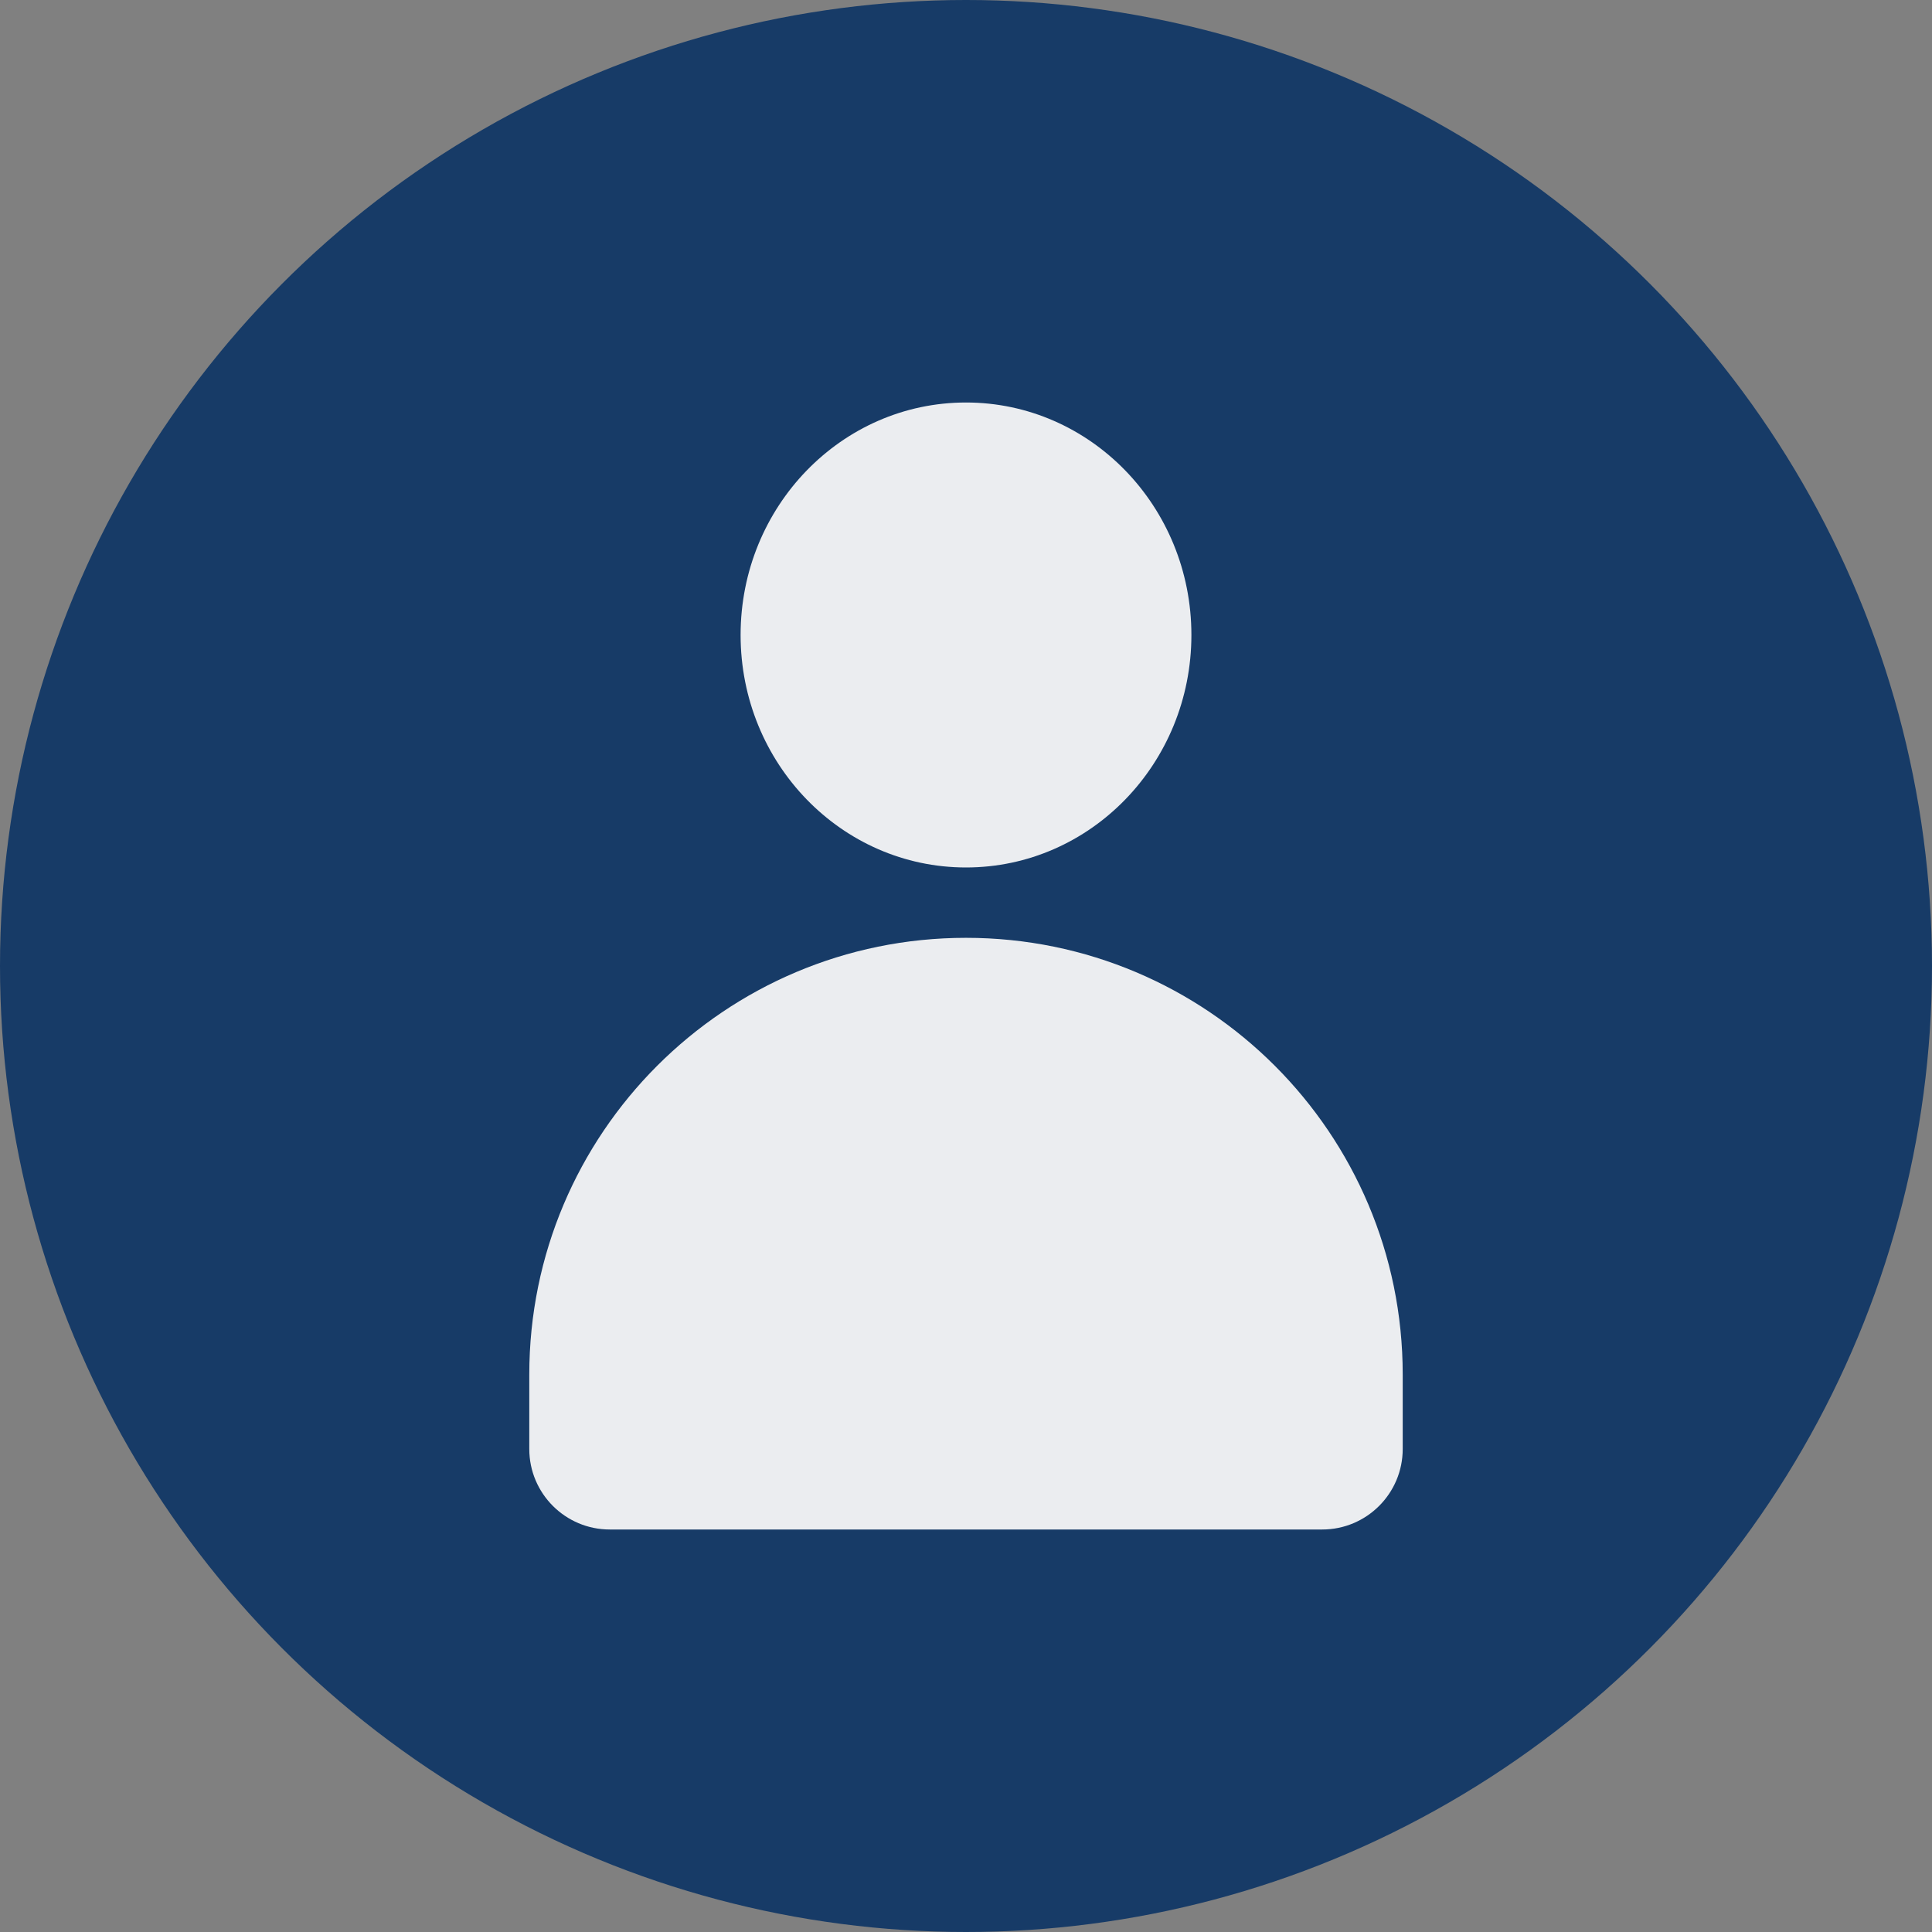
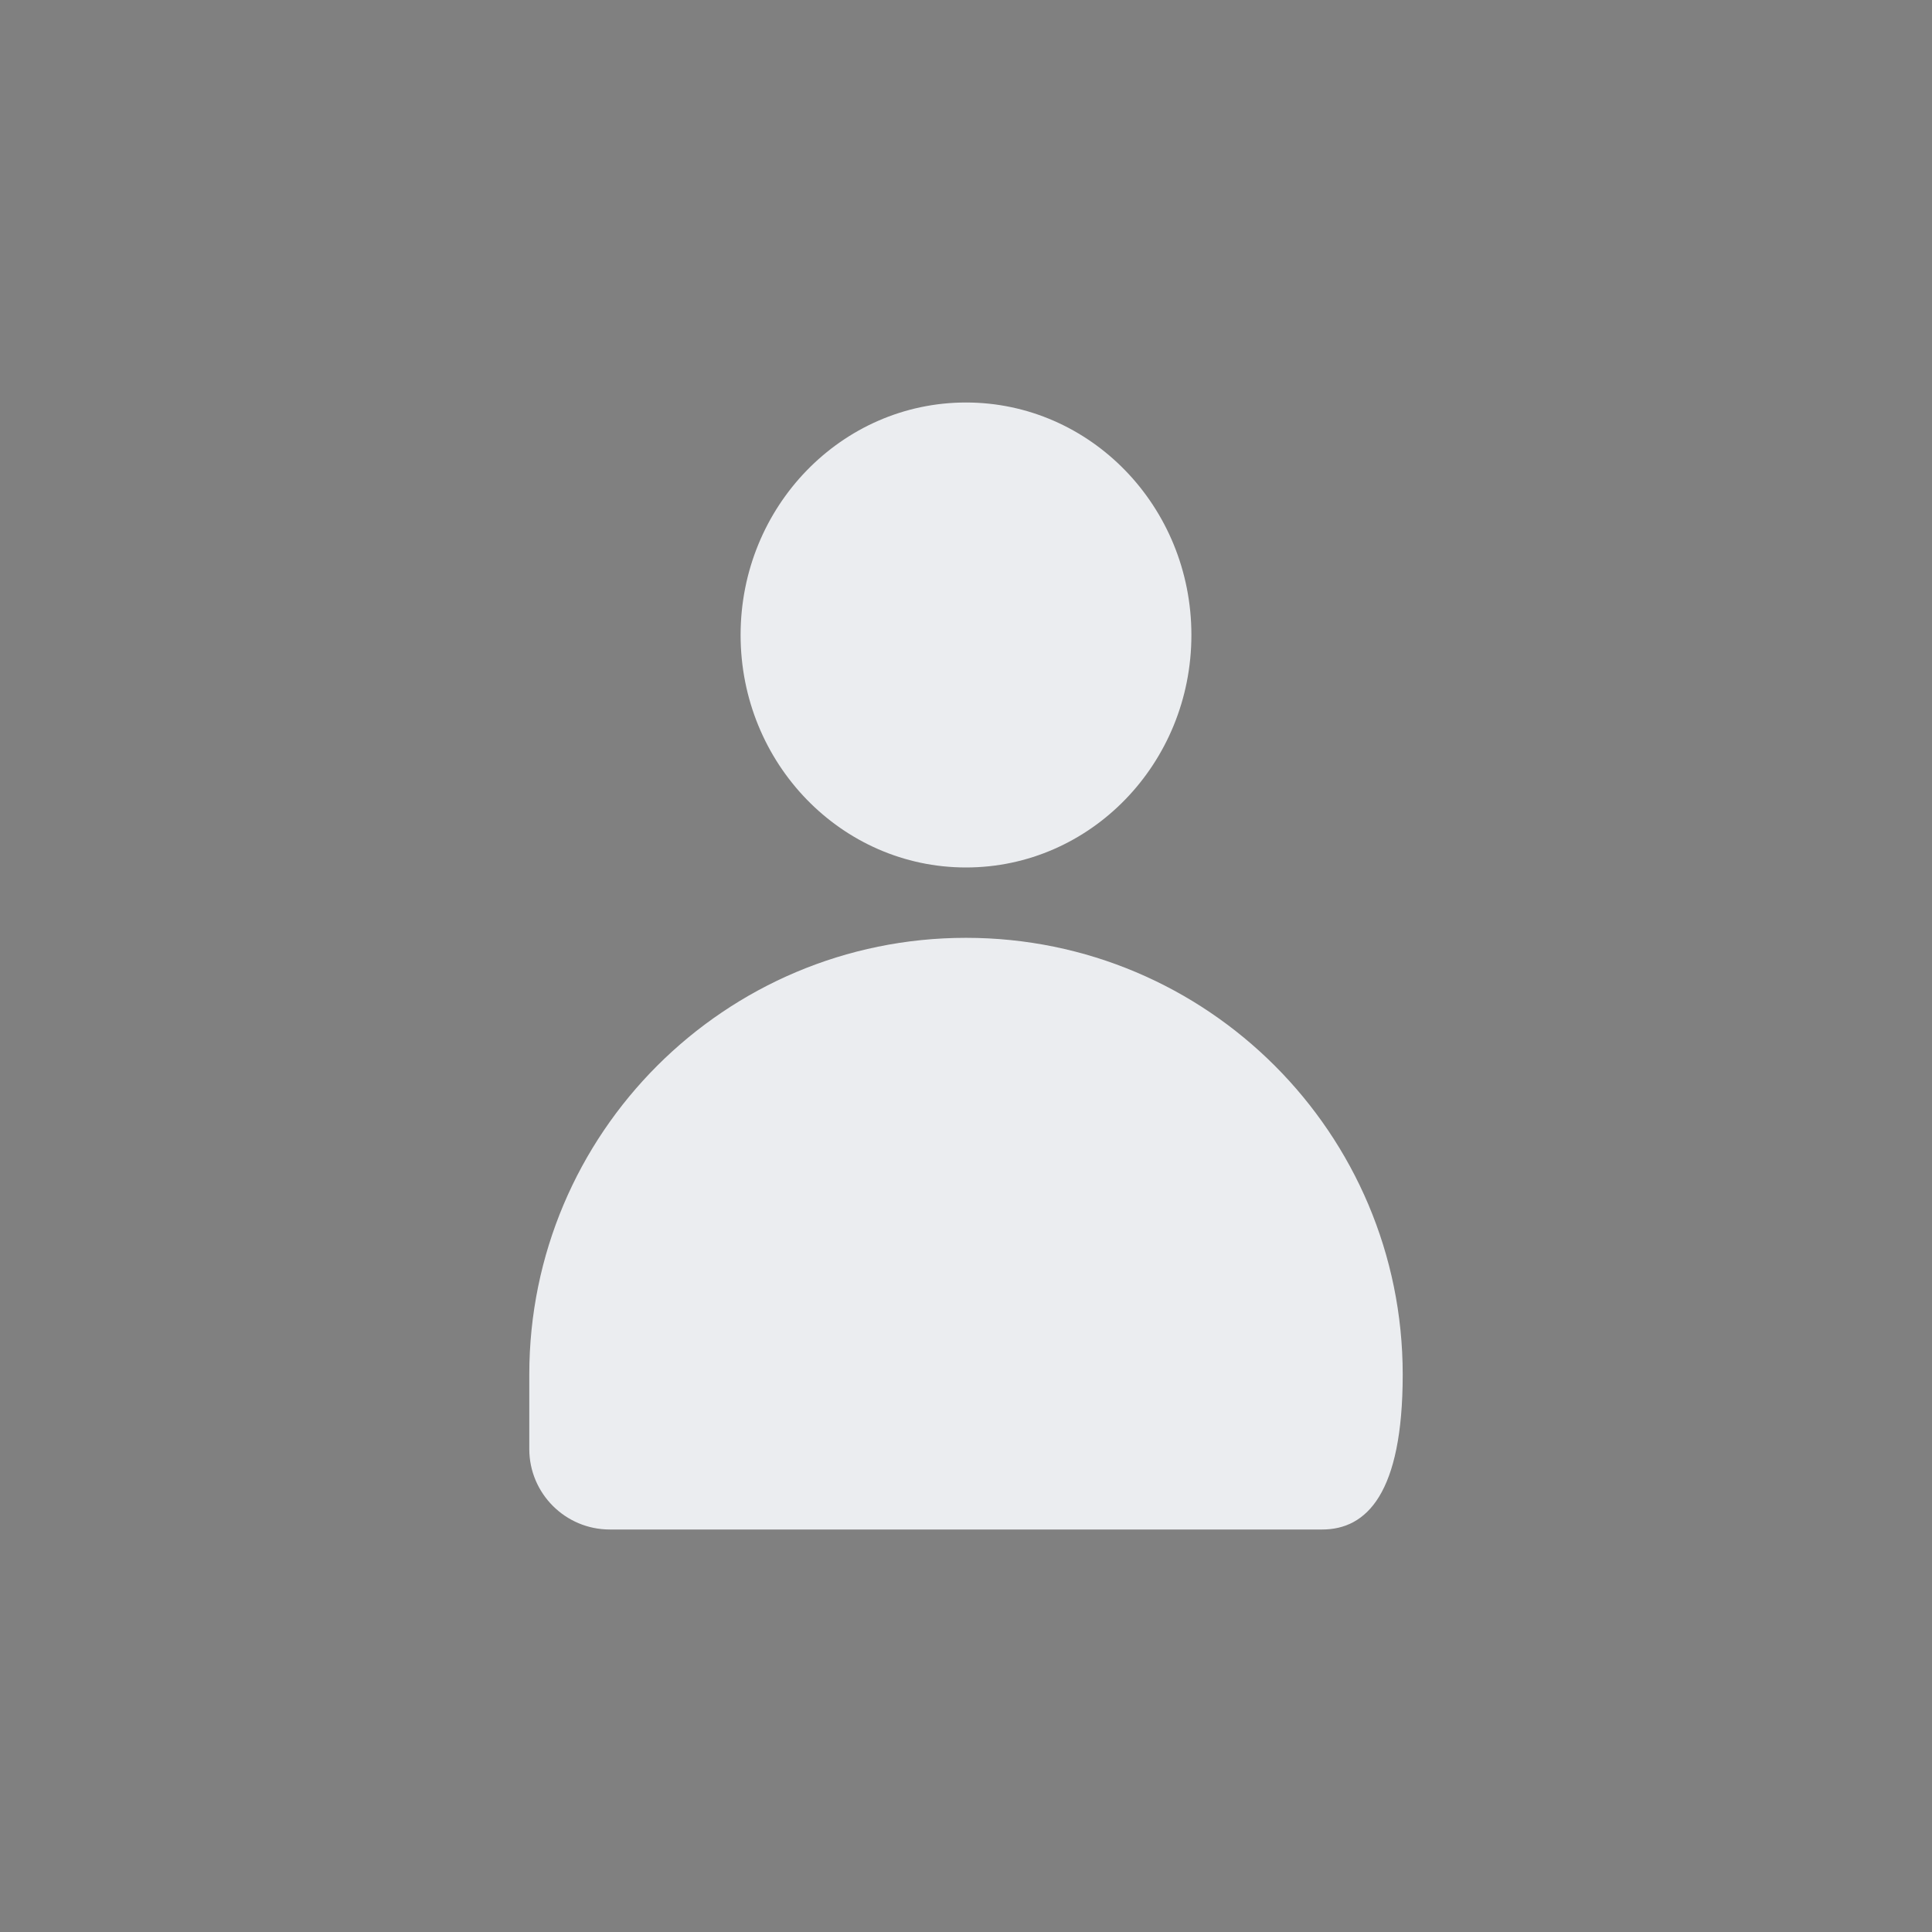
<svg xmlns="http://www.w3.org/2000/svg" width="24" height="24" viewBox="0 0 24 24" fill="none">
  <rect x="0" y="0" width="24" height="24" fill="#808080" stroke="none" />
-   <circle cx="12" cy="12" r="12" fill="#173B67" />
  <ellipse cx="12" cy="7.888" rx="2.8" ry="2.888" fill="#EBEDF0" />
-   <path d="M6.575 17.075C6.575 14.079 9.004 11.65 12 11.65V11.65C14.996 11.65 17.425 14.079 17.425 17.075V18C17.425 18.552 16.977 19 16.425 19H7.575C7.023 19 6.575 18.552 6.575 18V17.075Z" fill="#EBEDF0" />
+   <path d="M6.575 17.075C6.575 14.079 9.004 11.65 12 11.65V11.65C14.996 11.65 17.425 14.079 17.425 17.075C17.425 18.552 16.977 19 16.425 19H7.575C7.023 19 6.575 18.552 6.575 18V17.075Z" fill="#EBEDF0" />
</svg>